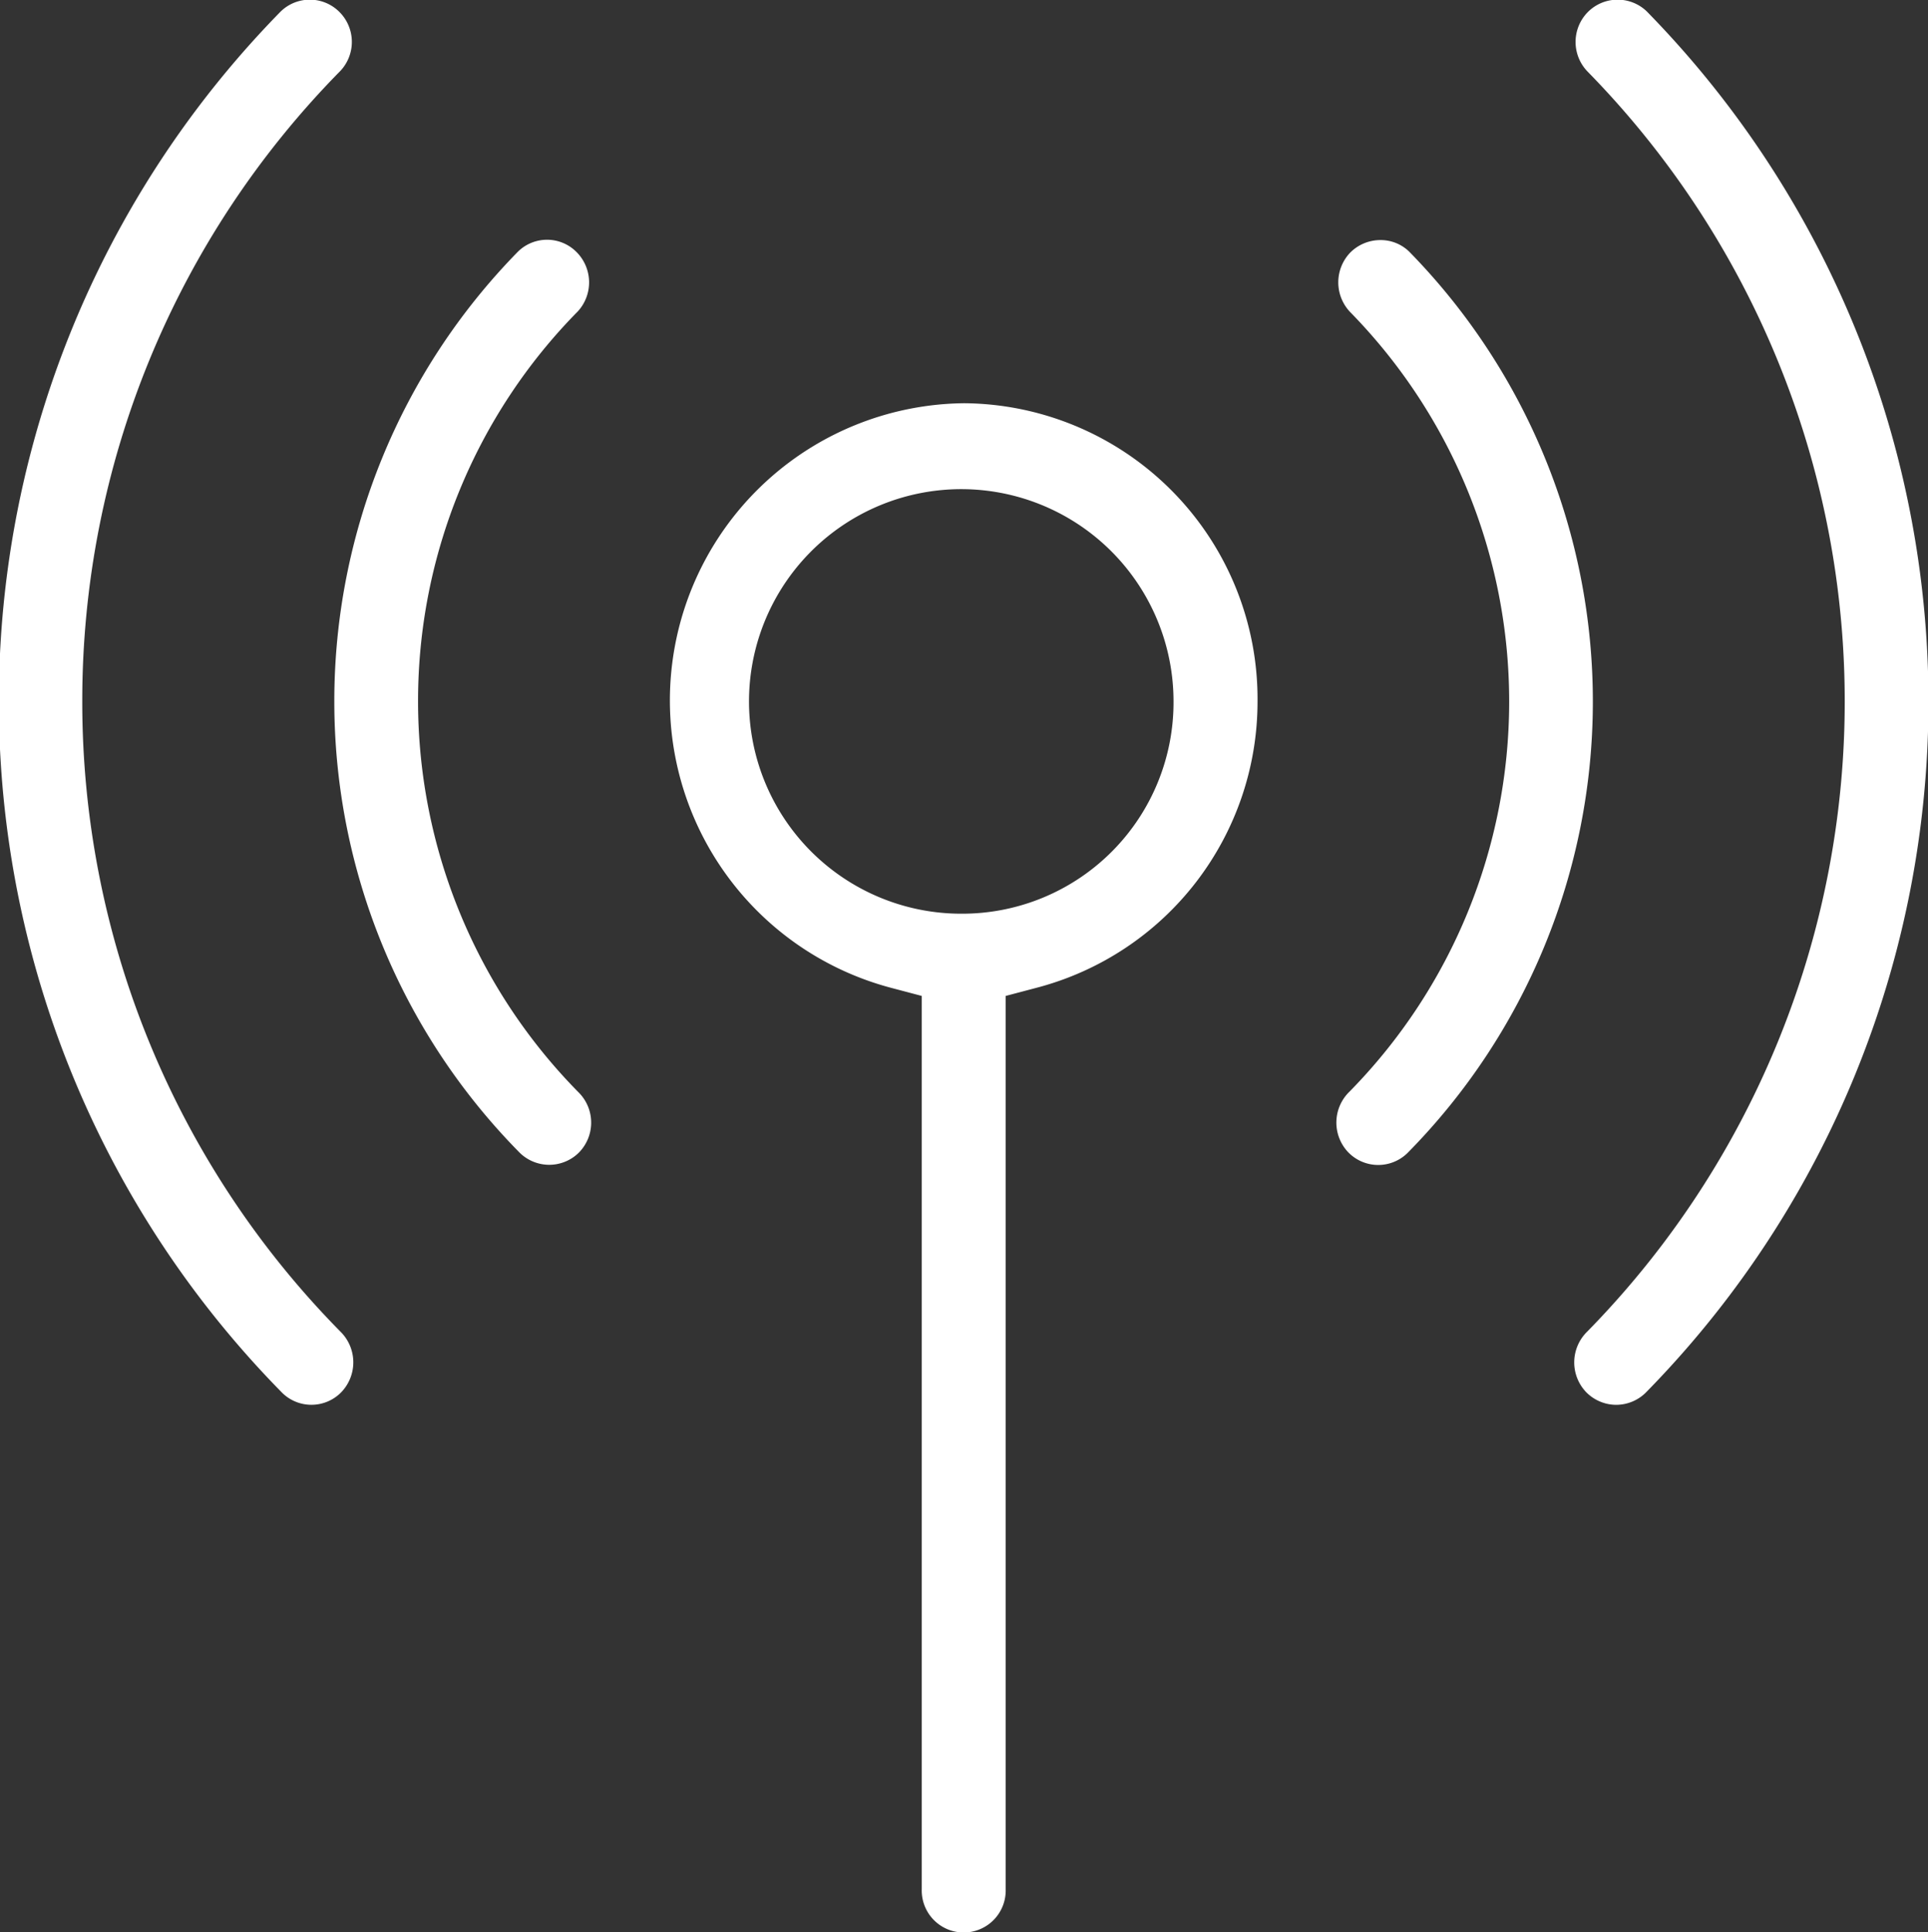
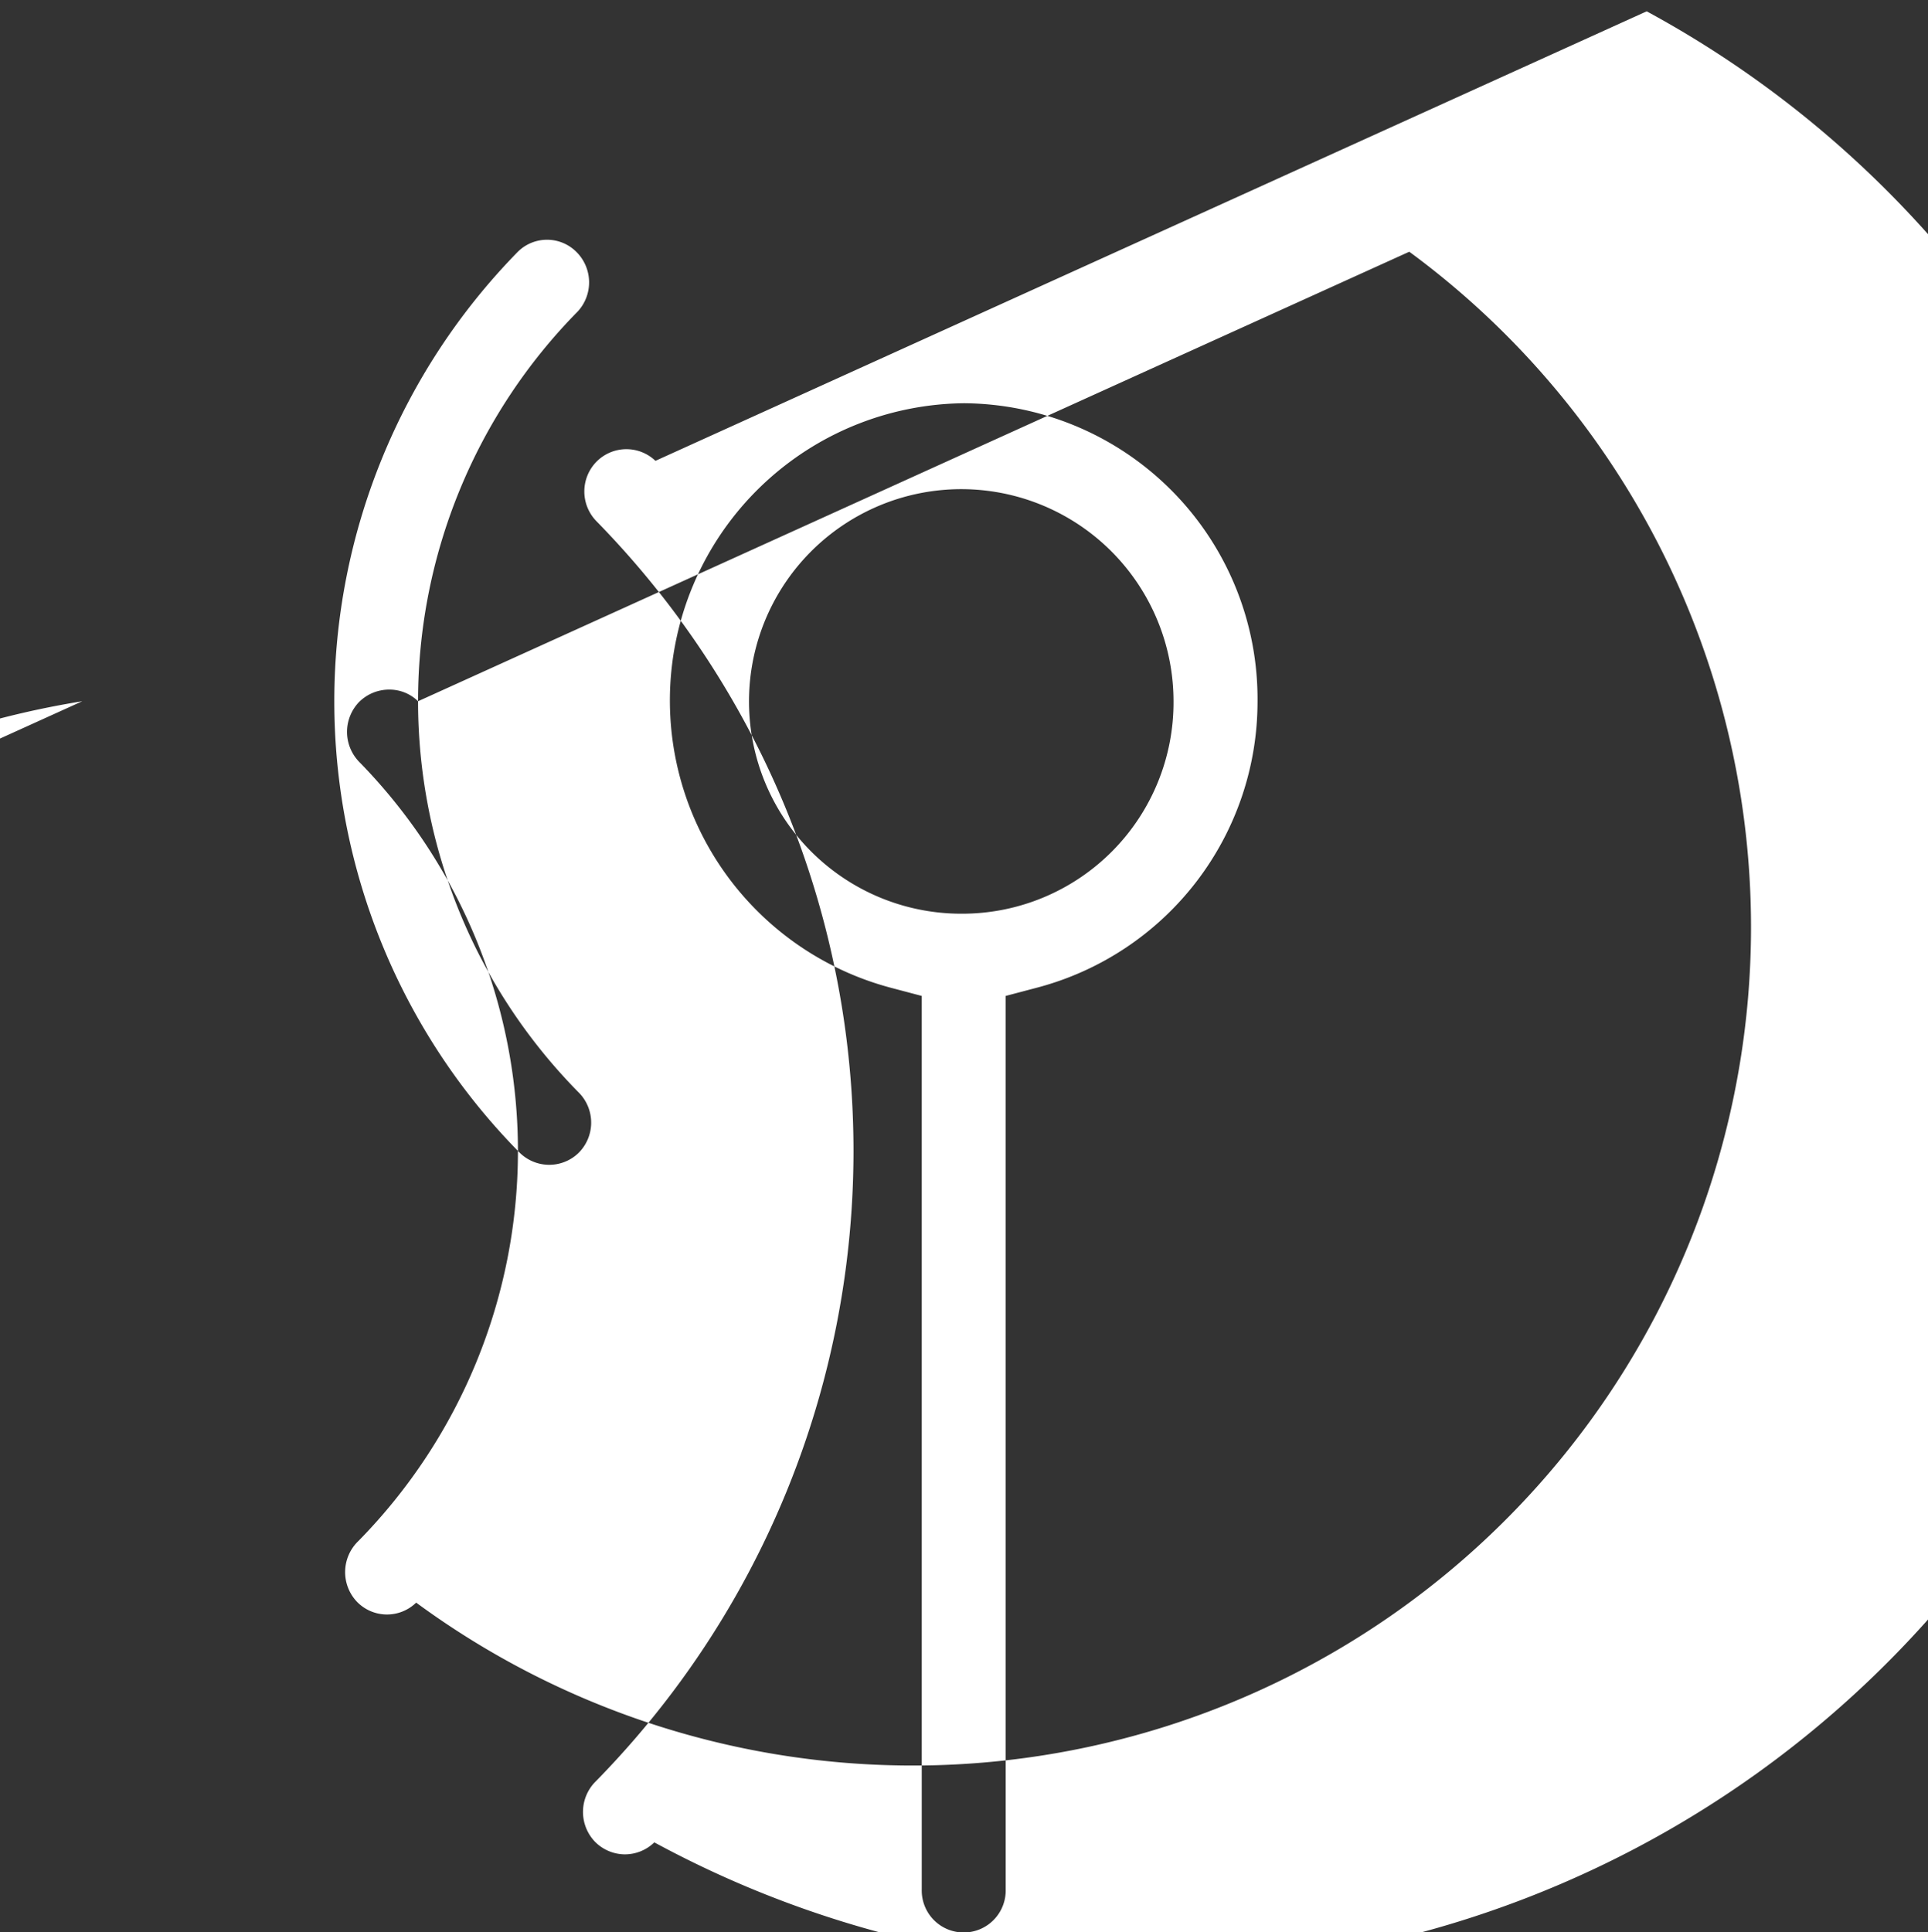
<svg xmlns="http://www.w3.org/2000/svg" width="57.906" height="58.03" viewBox="0 0 57.906 58.03">
  <rect x="0" y="0" width="57.906" height="58.03" fill="#333333" stroke="none" />
  <defs>
    <style>
      .cls-1 {
        fill: #fff;
        fill-rule: evenodd;
      }
    </style>
  </defs>
-   <path id="形状_700" data-name="形状 700" class="cls-1" d="M308.978,2521.11h-0.033a8.927,8.927,0,0,0-2.206,17.55l0.945,0.25v26.83a1.261,1.261,0,1,0,2.521,0v-26.83l0.947-.25a8.884,8.884,0,0,0,6.617-8.6h0A8.882,8.882,0,0,0,308.978,2521.11Zm-0.032,15.33h0a6.375,6.375,0,1,1,6.3-6.38,6.347,6.347,0,0,1-6.3,6.38Zm-16.39-6.38a16.66,16.66,0,0,1,4.8-11.71,1.289,1.289,0,0,0-.05-1.79,1.246,1.246,0,0,0-1.752,0,19.288,19.288,0,0,0,.017,27.02,1.266,1.266,0,0,0,1.8.05,1.282,1.282,0,0,0,.03-1.8A16.728,16.728,0,0,1,292.556,2530.06Zm29.771-13.5a1.226,1.226,0,0,0-.869-0.35,1.277,1.277,0,0,0-.909.38,1.294,1.294,0,0,0,0,1.78,16.709,16.709,0,0,1-.014,23.41,1.294,1.294,0,0,0-.047,1.82,1.255,1.255,0,0,0,1.782.03A19.3,19.3,0,0,0,322.327,2516.56Zm-39.856,13.5a26.937,26.937,0,0,1,7.751-18.93,1.271,1.271,0,0,0-.037-1.78,1.254,1.254,0,0,0-1.759,0,29.588,29.588,0,0,0,.011,41.44,1.252,1.252,0,0,0,1.794.04,1.294,1.294,0,0,0,.022-1.81A26.922,26.922,0,0,1,282.471,2530.06Zm46.986-20.72a1.262,1.262,0,0,0-1.775.03,1.278,1.278,0,0,0,0,1.78,27.024,27.024,0,0,1-.01,37.84,1.292,1.292,0,0,0-.032,1.82,1.272,1.272,0,0,0,.884.38h0.017a1.269,1.269,0,0,0,.882-0.36A29.615,29.615,0,0,0,329.457,2509.34Z" transform="translate(-280 -2509)" />
+   <path id="形状_700" data-name="形状 700" class="cls-1" d="M308.978,2521.11h-0.033a8.927,8.927,0,0,0-2.206,17.55l0.945,0.25v26.83a1.261,1.261,0,1,0,2.521,0v-26.83l0.947-.25a8.884,8.884,0,0,0,6.617-8.6h0A8.882,8.882,0,0,0,308.978,2521.11Zm-0.032,15.33h0a6.375,6.375,0,1,1,6.3-6.38,6.347,6.347,0,0,1-6.3,6.38Zm-16.39-6.38a16.66,16.66,0,0,1,4.8-11.71,1.289,1.289,0,0,0-.05-1.79,1.246,1.246,0,0,0-1.752,0,19.288,19.288,0,0,0,.017,27.02,1.266,1.266,0,0,0,1.8.05,1.282,1.282,0,0,0,.03-1.8A16.728,16.728,0,0,1,292.556,2530.06Za1.226,1.226,0,0,0-.869-0.35,1.277,1.277,0,0,0-.909.38,1.294,1.294,0,0,0,0,1.78,16.709,16.709,0,0,1-.014,23.41,1.294,1.294,0,0,0-.047,1.82,1.255,1.255,0,0,0,1.782.03A19.3,19.3,0,0,0,322.327,2516.56Zm-39.856,13.5a26.937,26.937,0,0,1,7.751-18.93,1.271,1.271,0,0,0-.037-1.78,1.254,1.254,0,0,0-1.759,0,29.588,29.588,0,0,0,.011,41.44,1.252,1.252,0,0,0,1.794.04,1.294,1.294,0,0,0,.022-1.81A26.922,26.922,0,0,1,282.471,2530.06Zm46.986-20.72a1.262,1.262,0,0,0-1.775.03,1.278,1.278,0,0,0,0,1.78,27.024,27.024,0,0,1-.01,37.84,1.292,1.292,0,0,0-.032,1.82,1.272,1.272,0,0,0,.884.38h0.017a1.269,1.269,0,0,0,.882-0.36A29.615,29.615,0,0,0,329.457,2509.34Z" transform="translate(-280 -2509)" />
</svg>